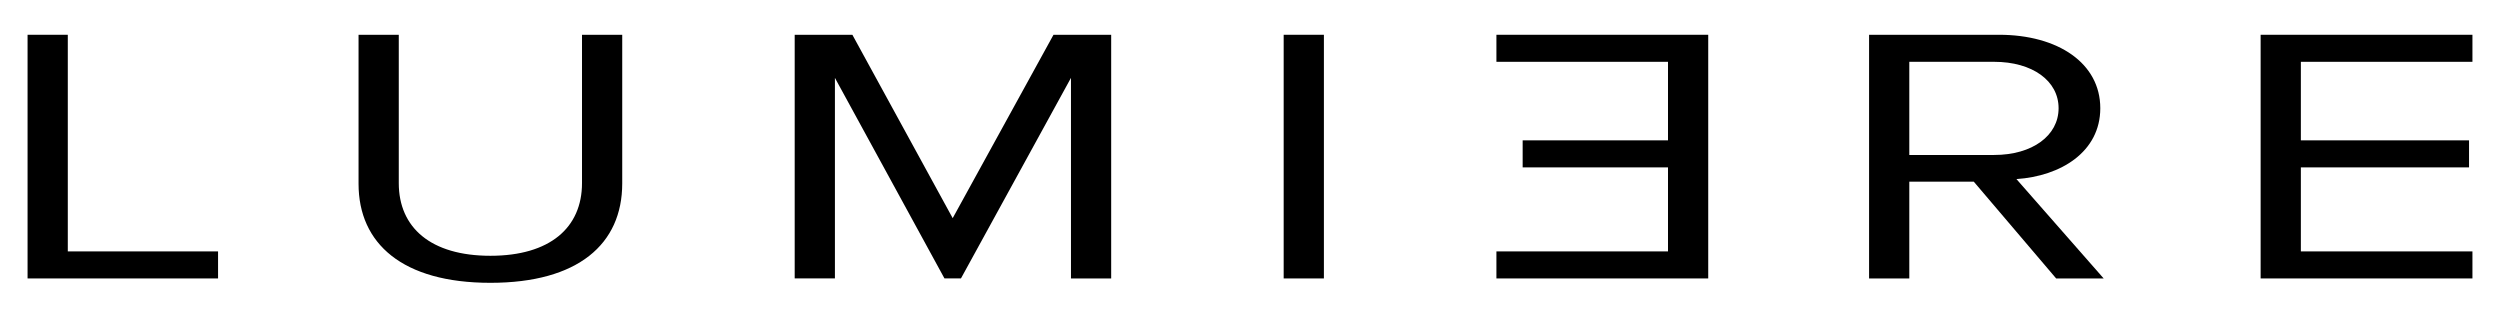
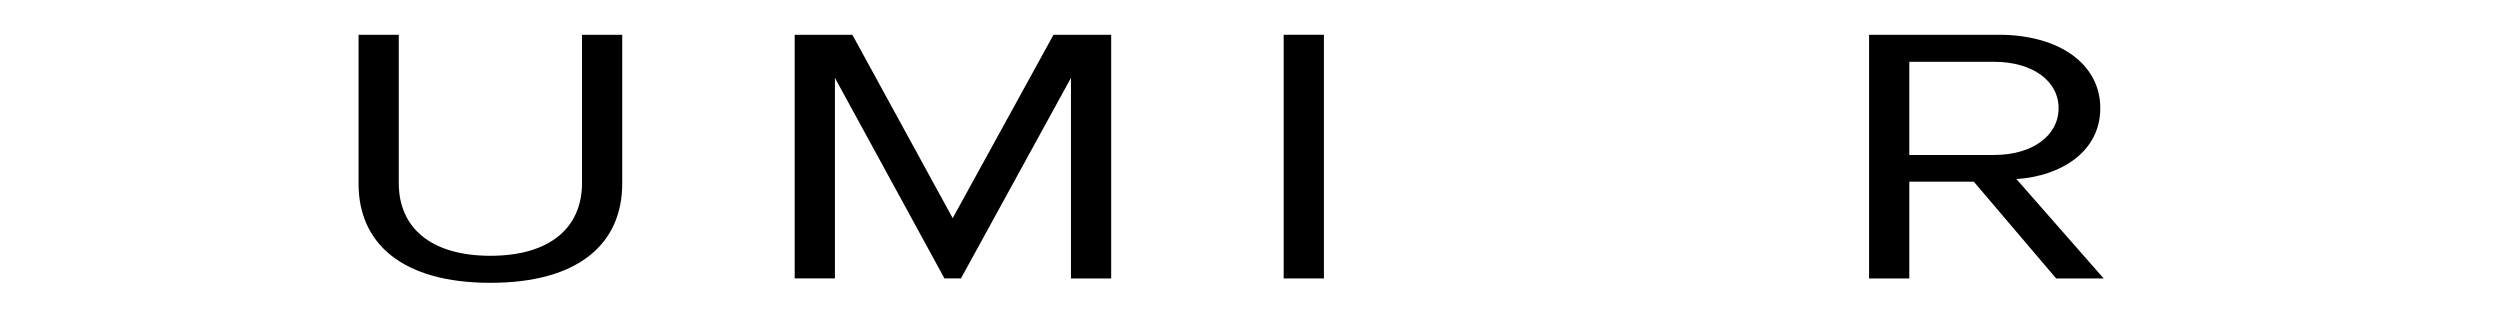
<svg xmlns="http://www.w3.org/2000/svg" enable-background="new 0 0 1228 156" viewBox="0 0 1228 156">
-   <path d="m13.54 136.77v-119.69h19.76v106.41h73.81v13.28z" />
  <path d="m176.12 90.29v-73.21h19.76v72.85c0 21.89 15.71 35.71 45 35.71s45-13.82 45-35.71v-72.85h19.76v73.03c0 29.79-21.67 48.81-64.76 48.81s-64.76-19.2-64.76-48.63z" />
  <path d="m526.06 136.77v-98.52l-54.04 98.51h-8.1l-53.81-98.51v98.51h-19.76v-119.68h28.33l49.28 90.08 49.52-90.08h28.33v119.69z" />
  <path d="m630.54 136.77v-119.69h19.76v119.69z" />
-   <path d="m735.04 136.77v-13.28h84.28v-41.27h-71.39v-13.28h71.39v-38.58h-84.28v-13.28h104.04v119.69z" />
  <path d="m1009.98 136.77-40.47-47.55h-31.66v47.55h-19.76v-119.69h63.81c29.04 0 49.76 13.99 49.76 36.07 0 21.53-19.52 33.38-41.19 34.81l42.85 48.81zm1.2-83.62c0-13.46-12.86-22.79-31.67-22.79h-41.66v45.76h41.66c18.81 0 31.67-9.51 31.67-22.97z" />
-   <path d="m1110.42 136.77v-119.69h104.04v13.28h-84.28v38.58h82.61v13.28h-82.61v41.27h84.28v13.28z" />
</svg>